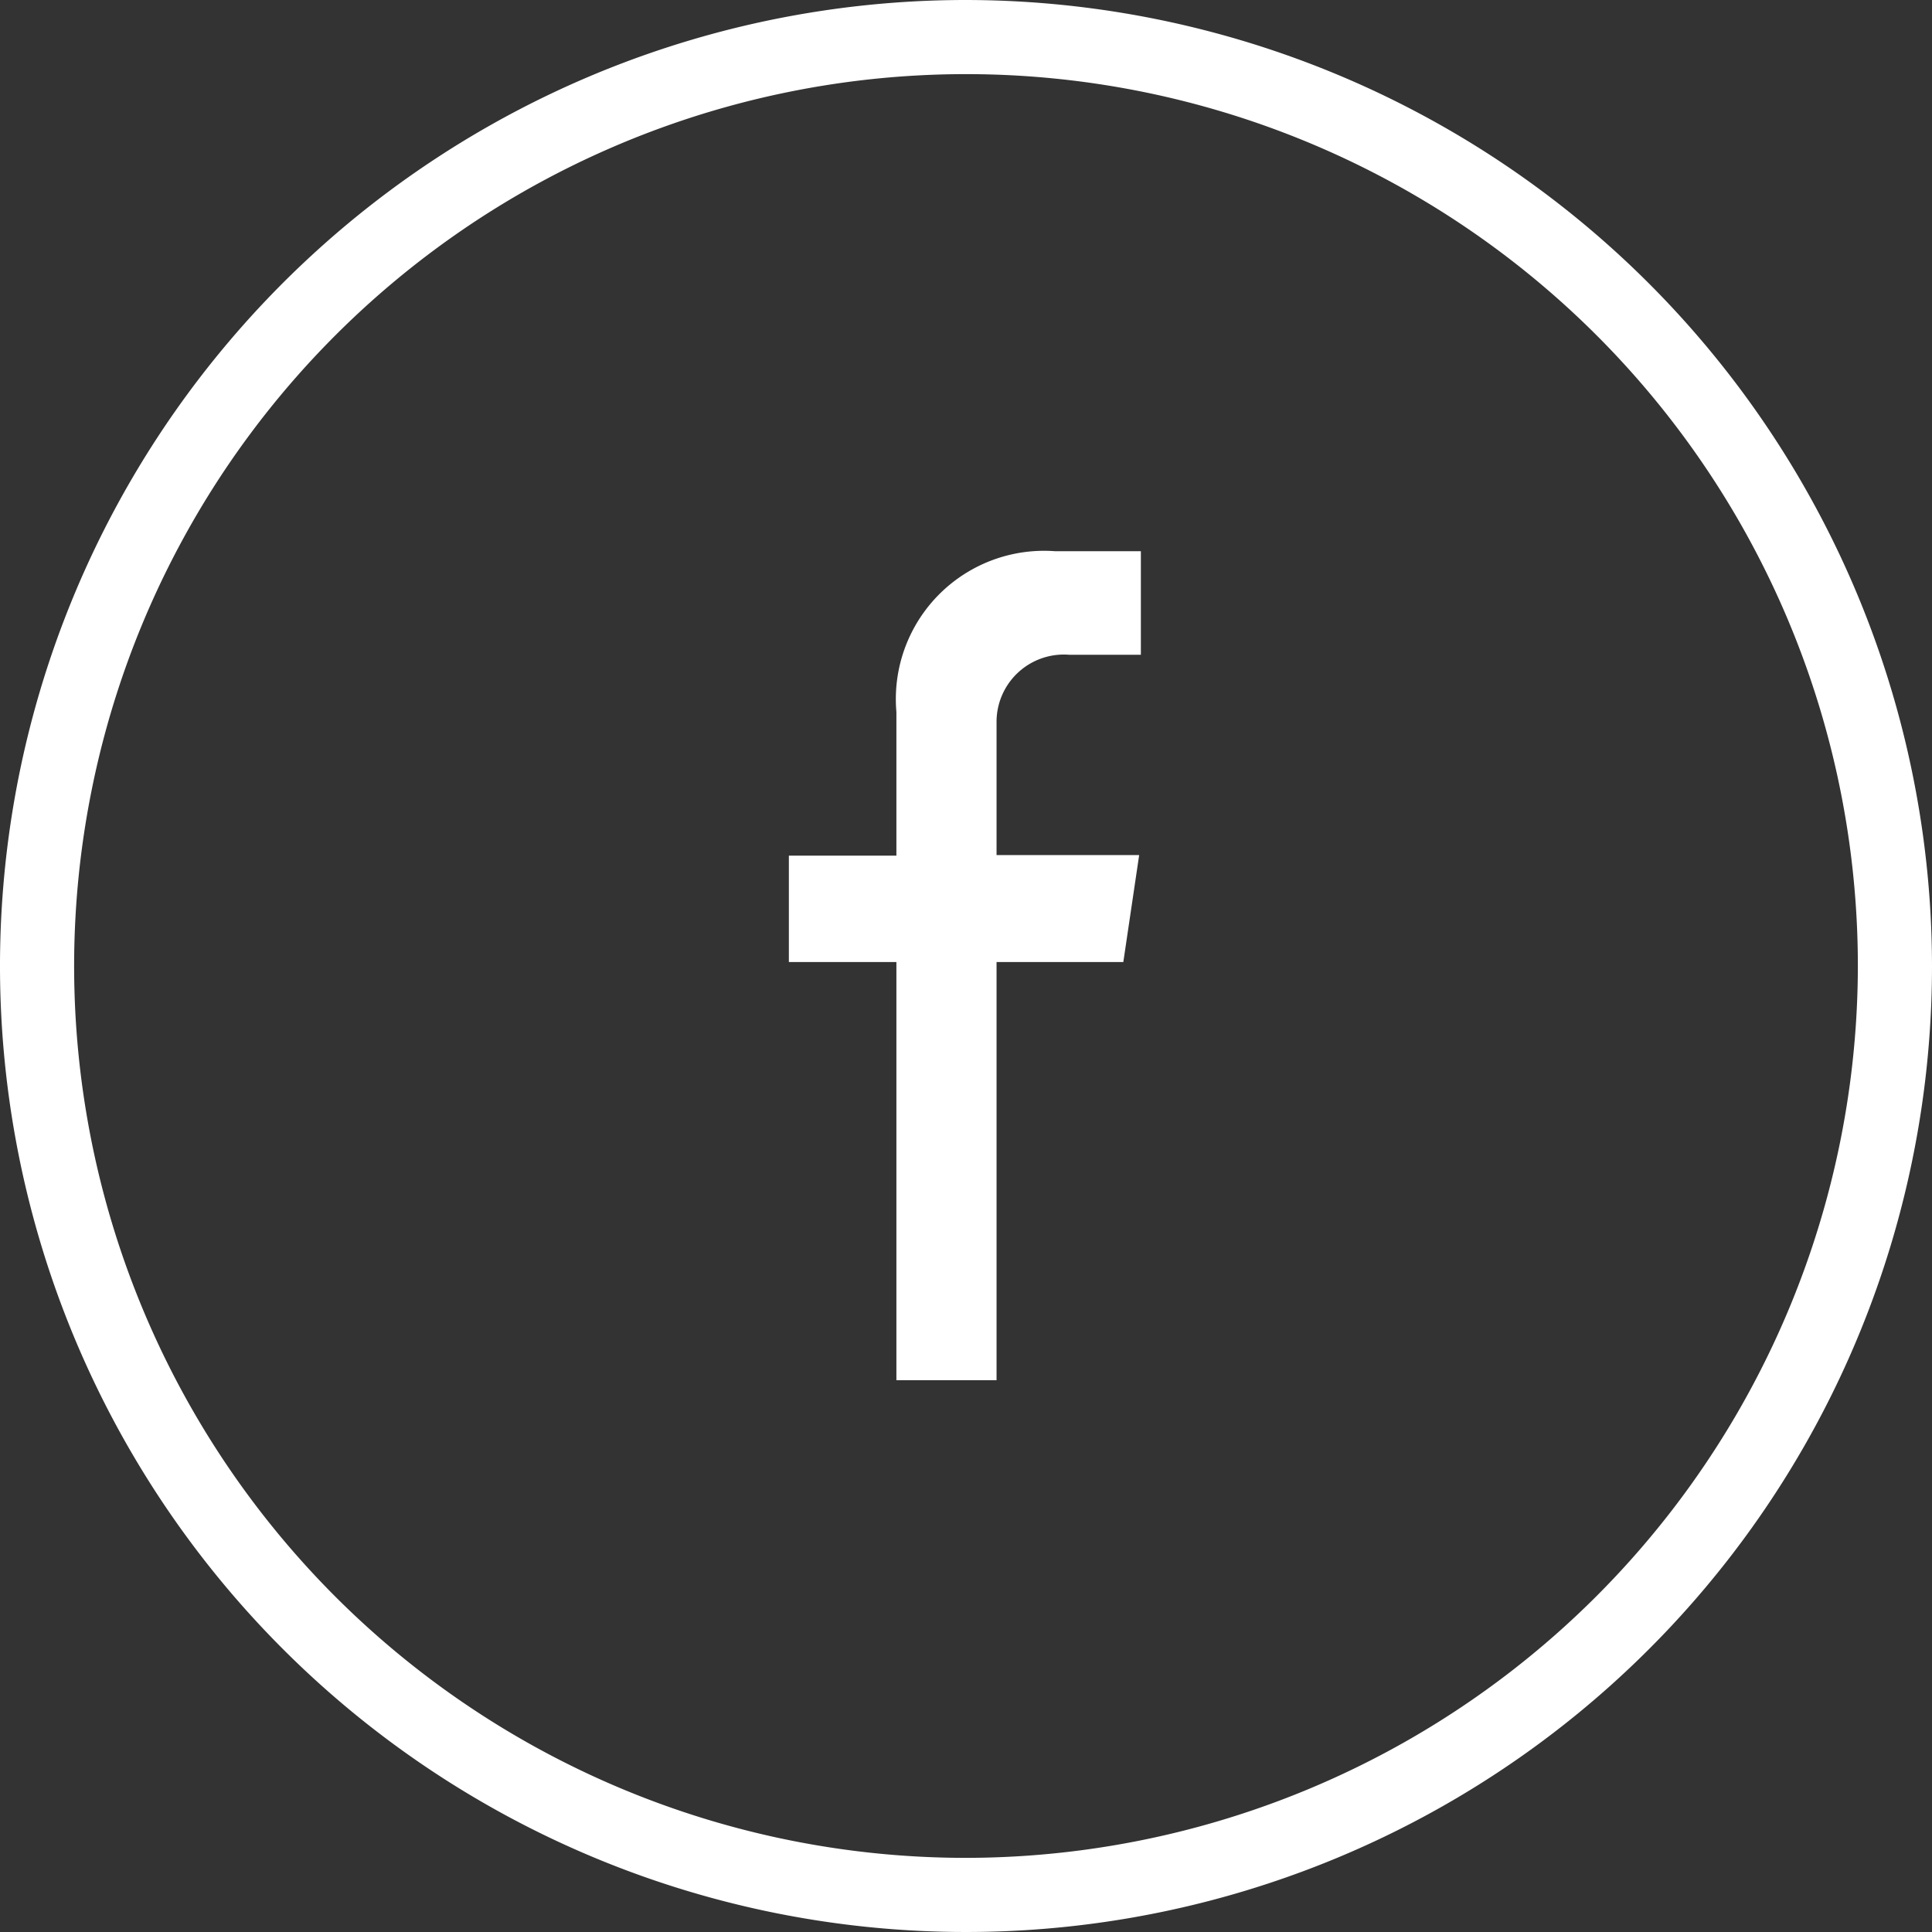
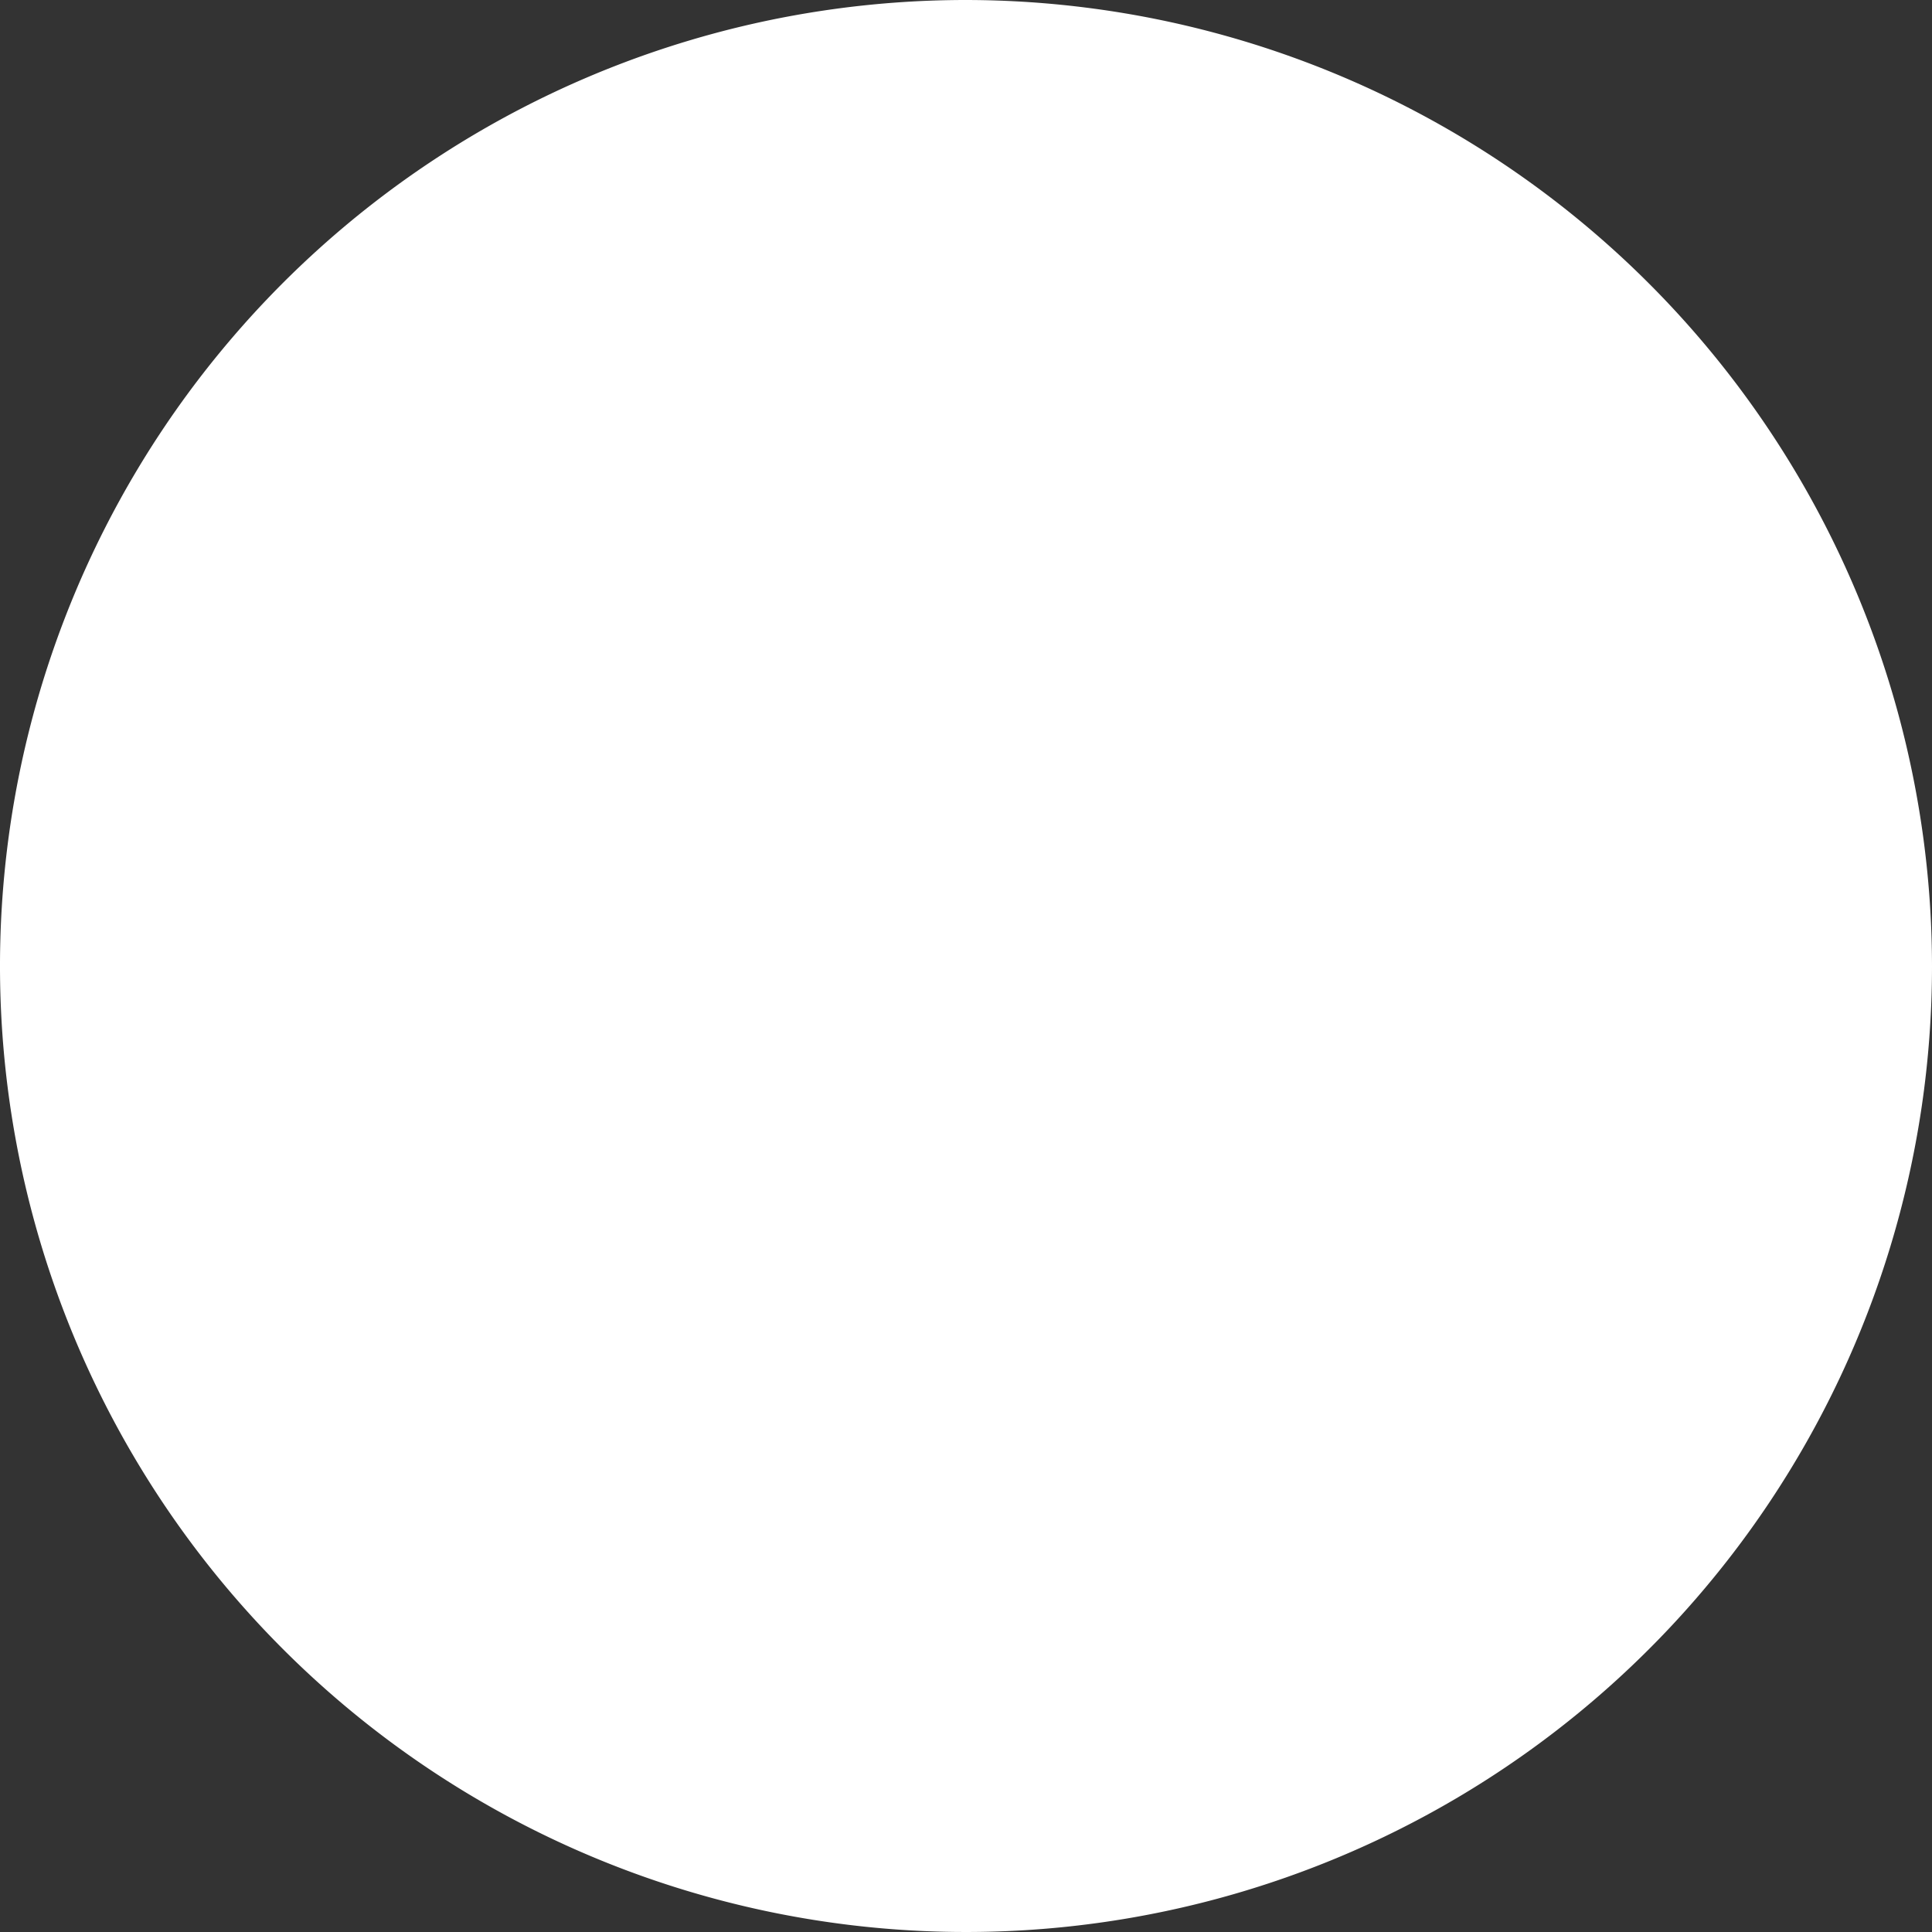
<svg xmlns="http://www.w3.org/2000/svg" viewBox="0 0 34.14 34.14">
  <rect x="0" y="0" width="34.14" height="34.14" fill="#333333" stroke="none" />
  <defs>
    <style>.cls-1{fill:#fff;}</style>
  </defs>
  <title>Element 5</title>
  <g id="Ebene_2" data-name="Ebene 2">
    <g id="Ebene_1-2" data-name="Ebene 1">
-       <path class="cls-1" d="M20.13,15.11H17.61V12.73a1.19,1.19,0,0,1,1.28-1.16h1.27V9.74H18.64a2.62,2.62,0,0,0-2.8,2.84v2.54h-1.9V17h1.9v7.39h1.77V17h2.24Z" />
-       <path class="cls-1" d="M17.07,0A17.07,17.07,0,1,0,34.14,17.07,17.09,17.09,0,0,0,17.07,0m0,32.83A15.76,15.76,0,1,1,32.83,17.07,15.78,15.78,0,0,1,17.07,32.83" />
+       <path class="cls-1" d="M17.07,0A17.07,17.07,0,1,0,34.14,17.07,17.09,17.09,0,0,0,17.07,0m0,32.83" />
    </g>
  </g>
</svg>